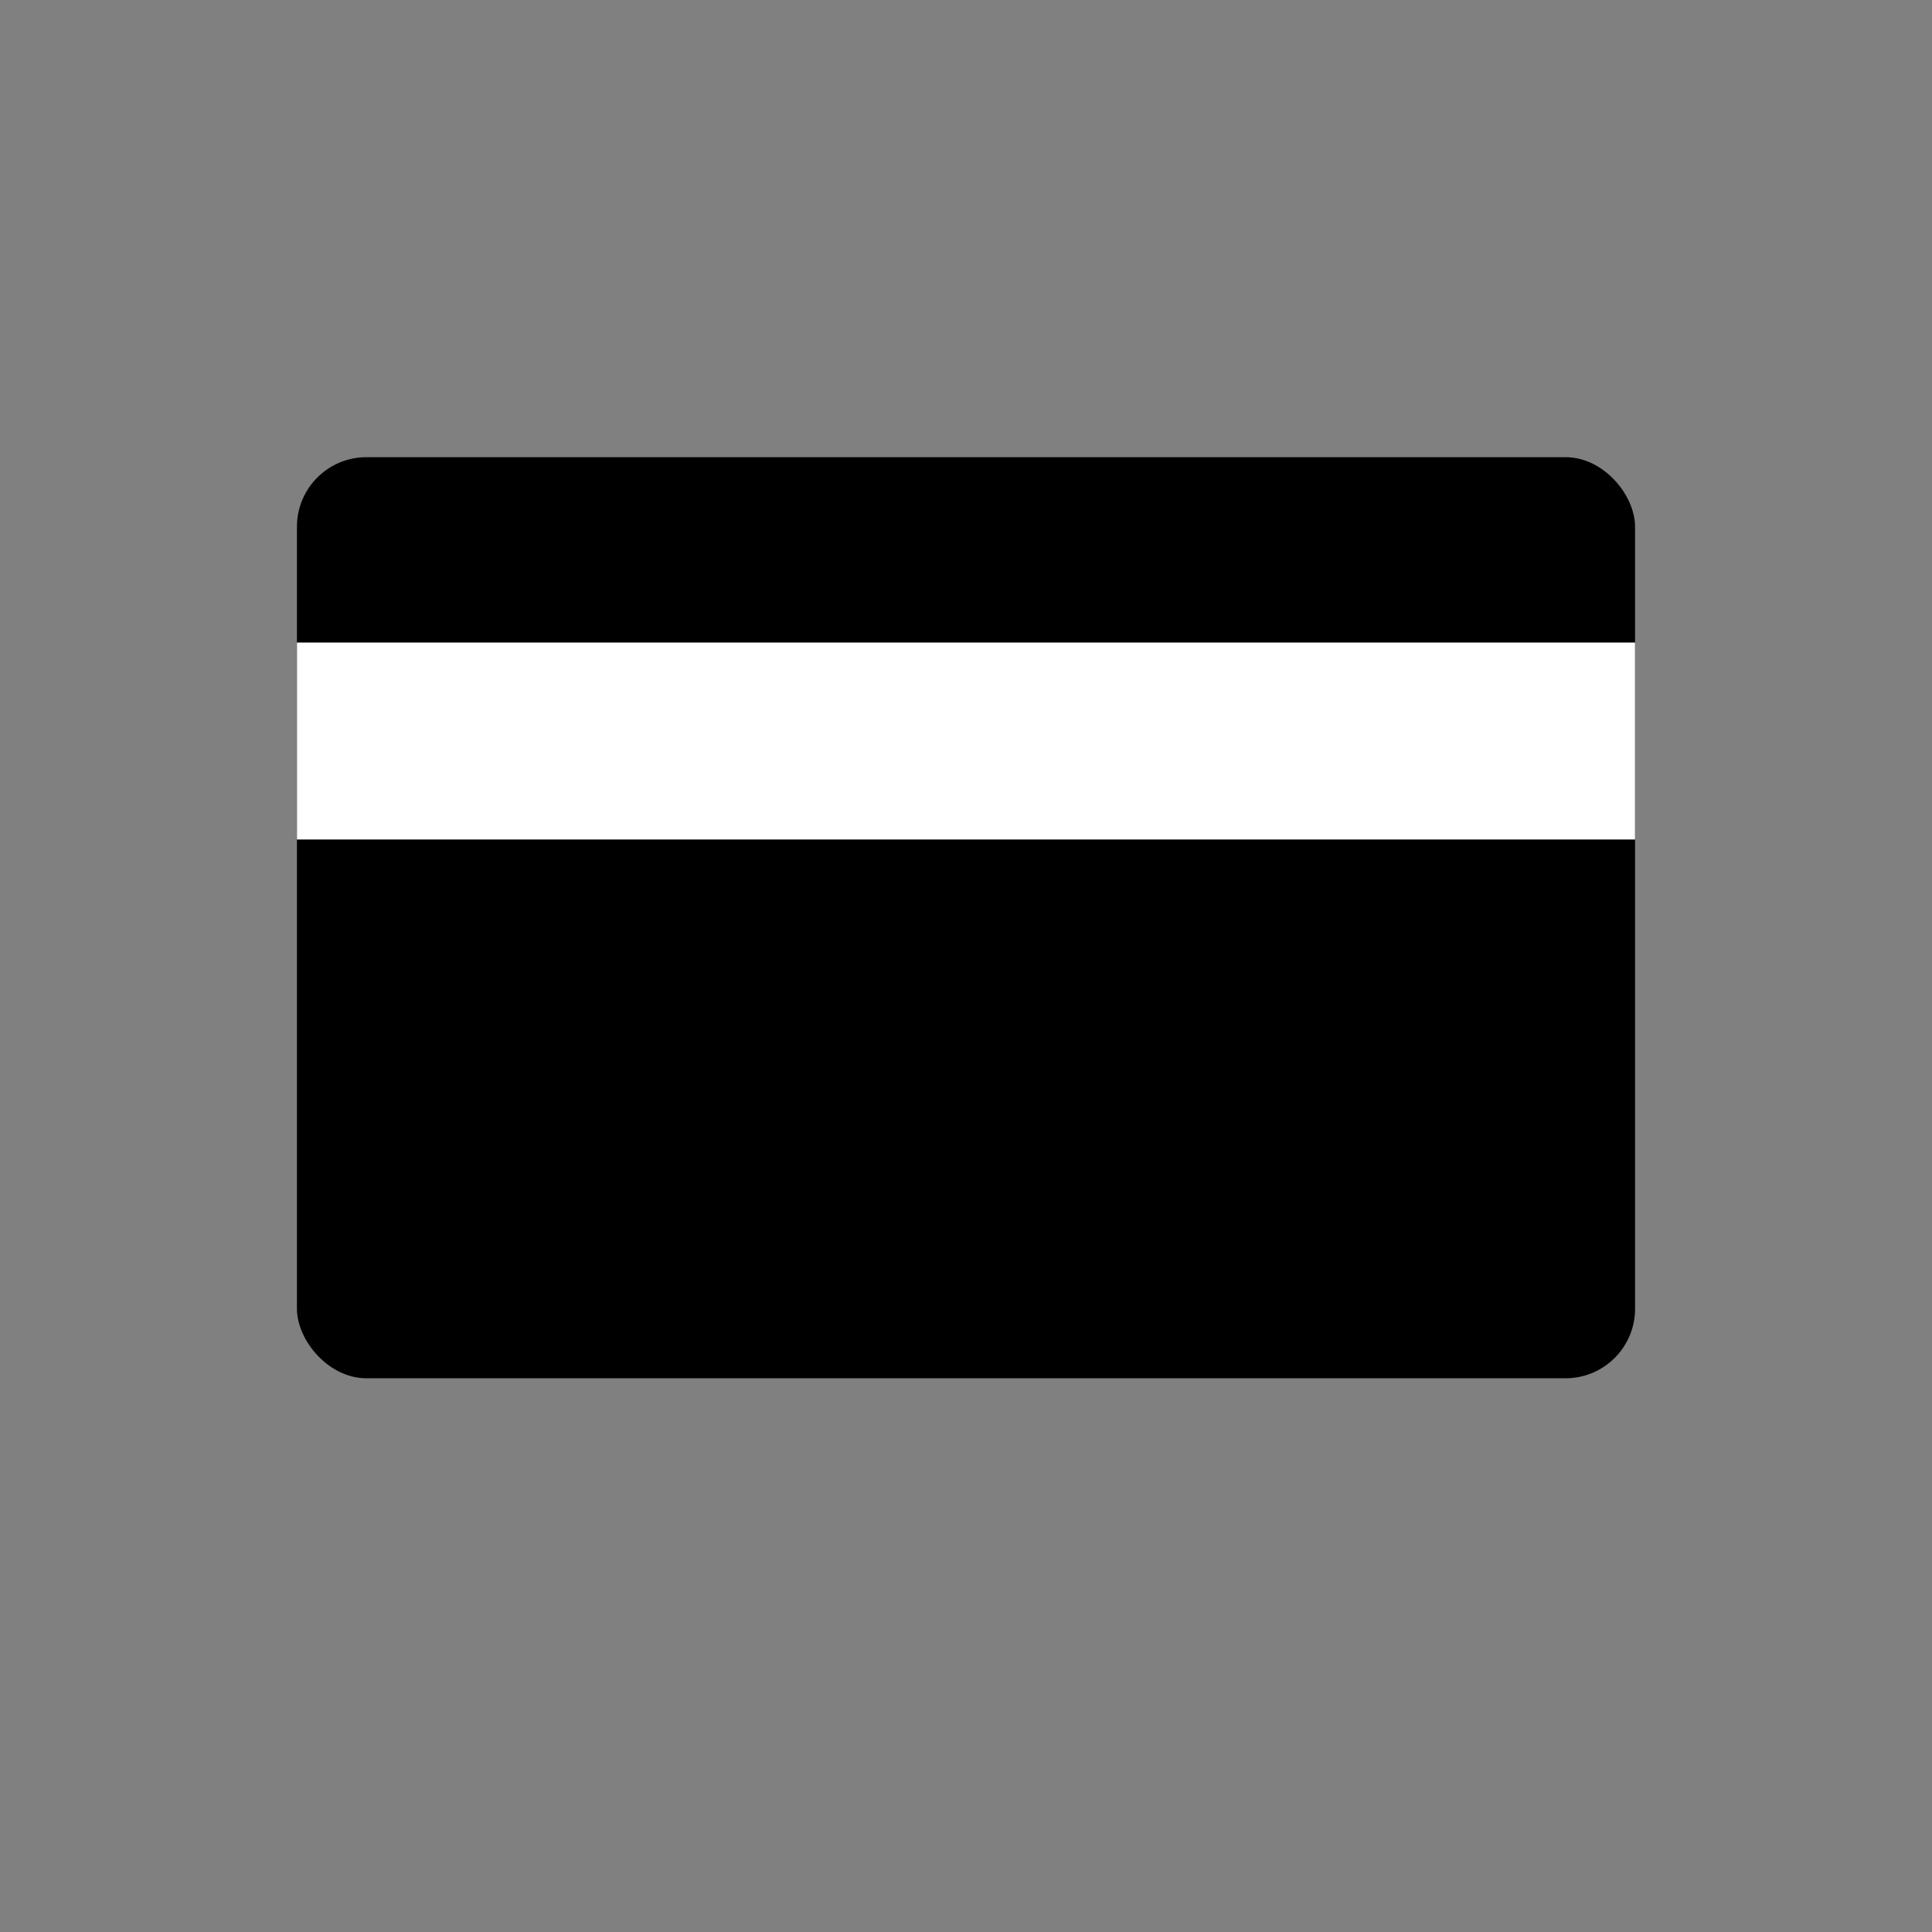
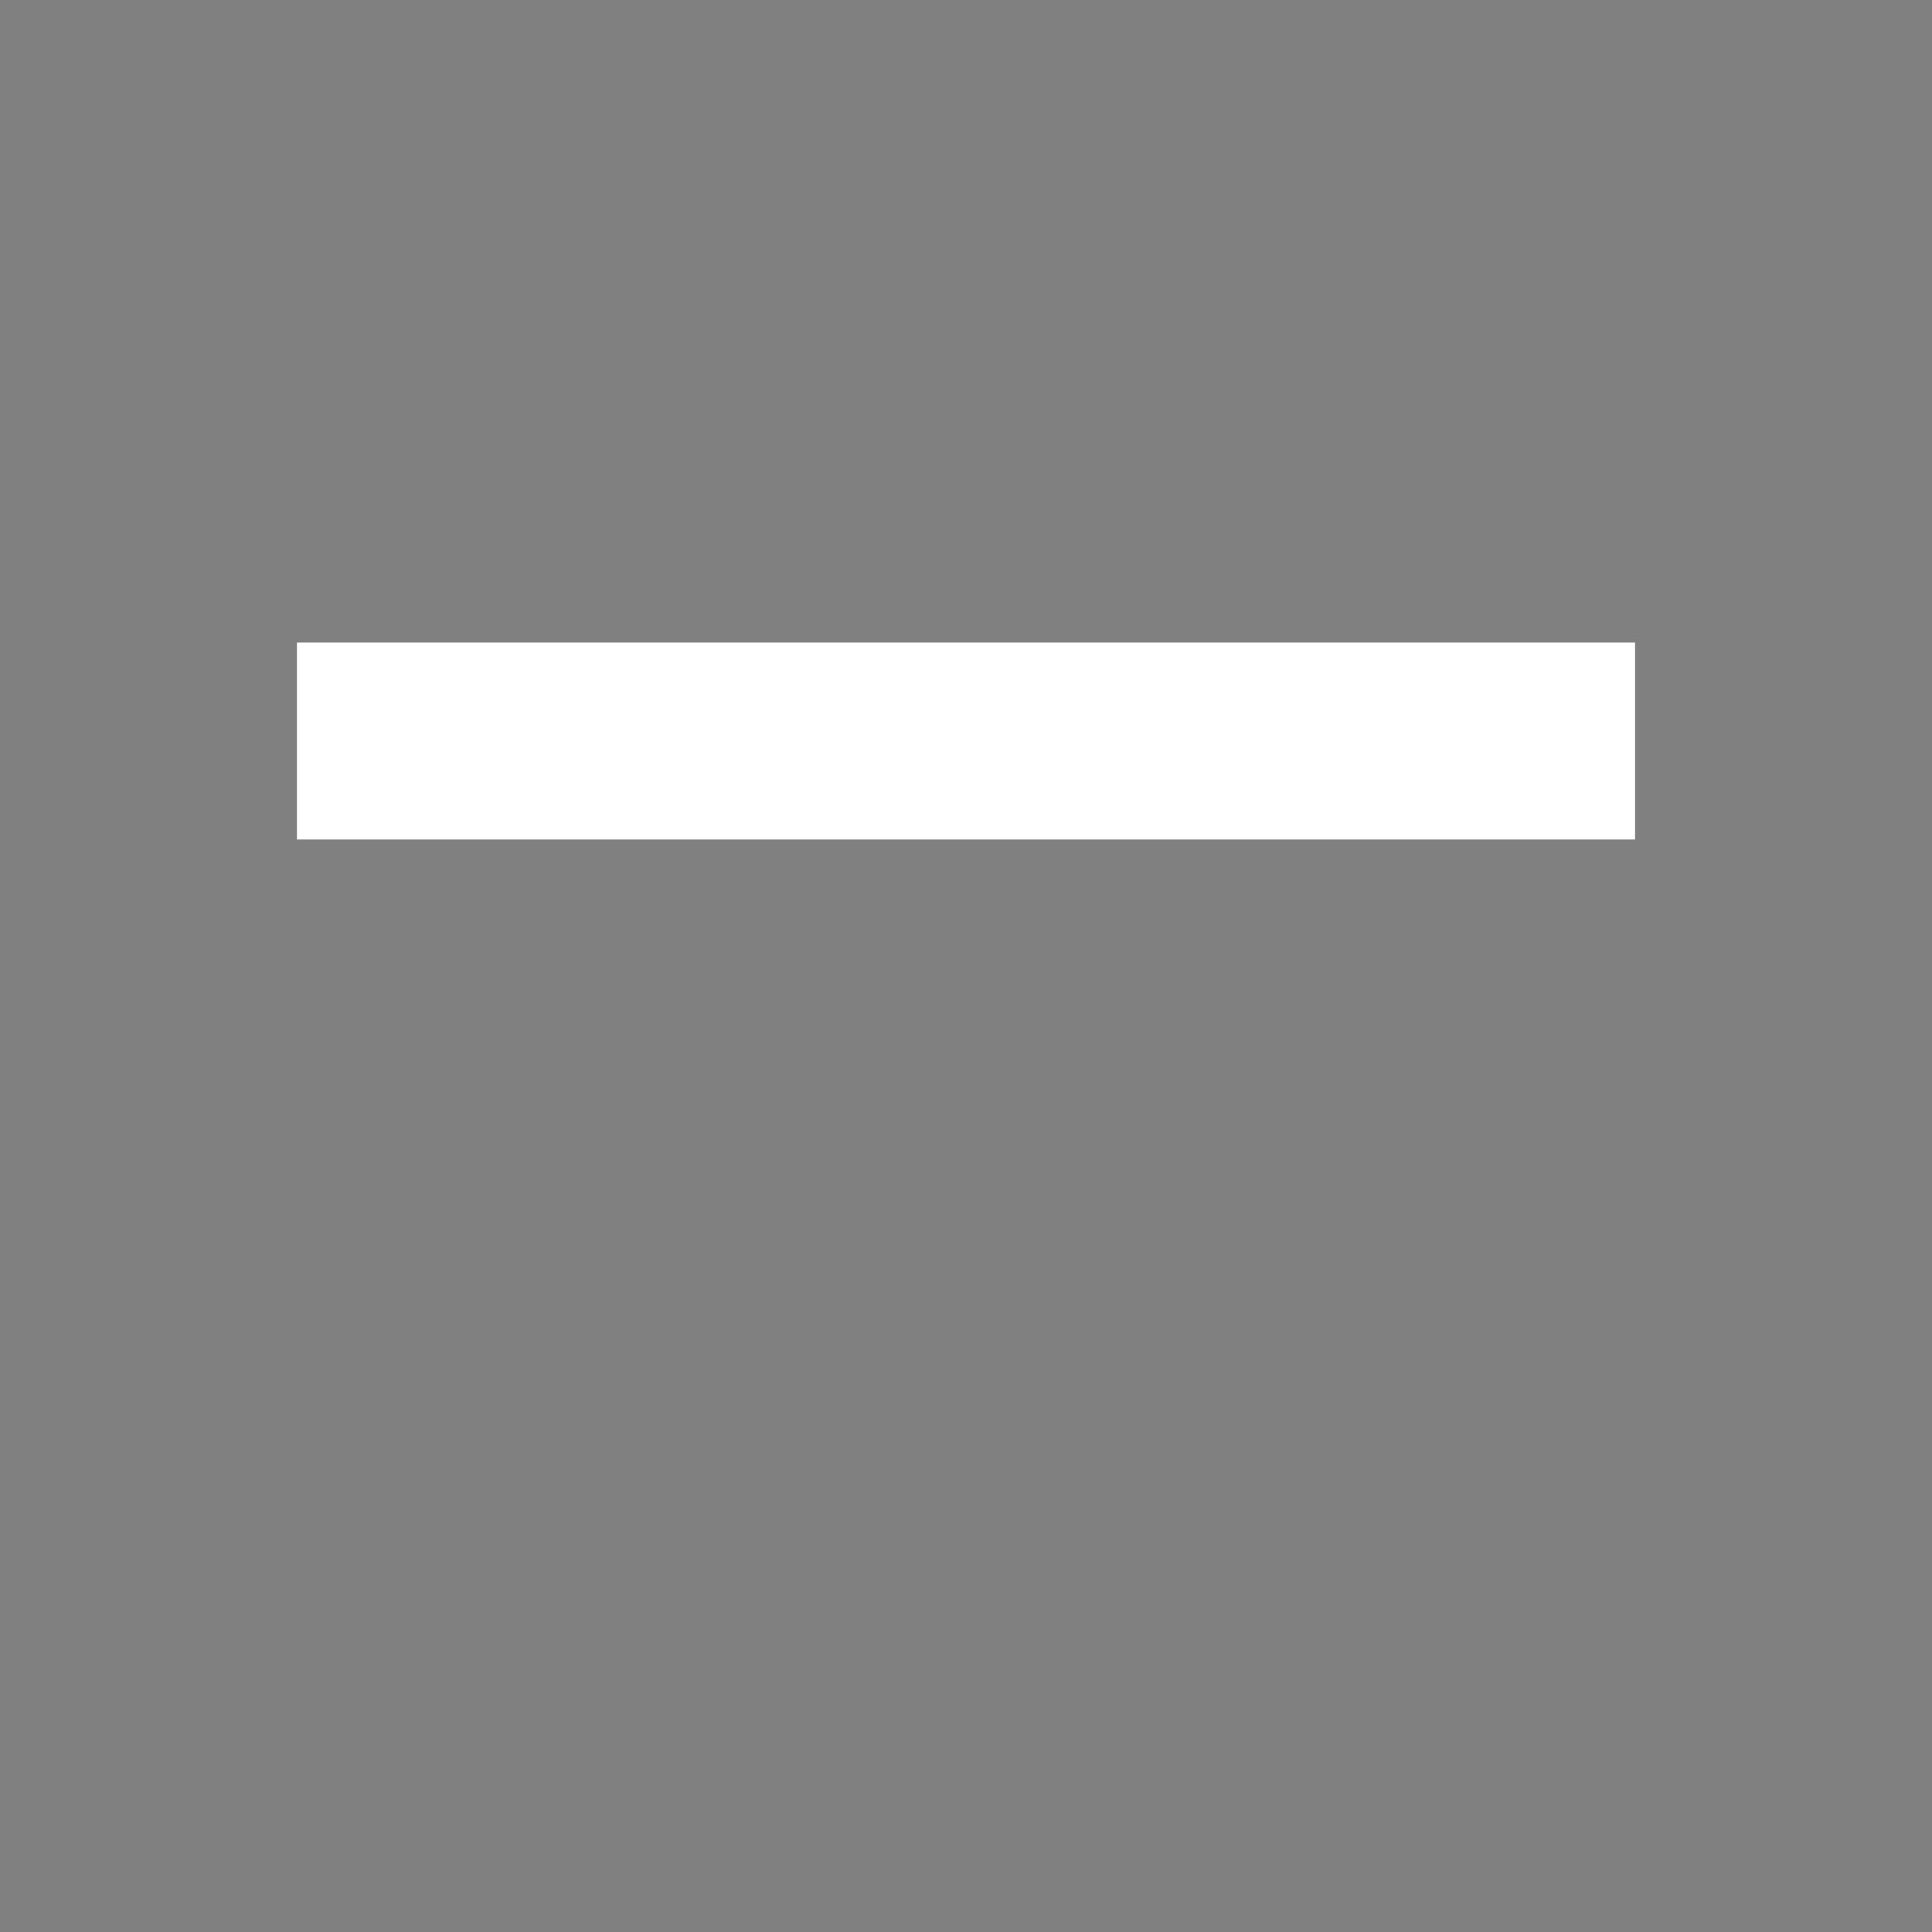
<svg xmlns="http://www.w3.org/2000/svg" id="Layer_1" data-name="Layer 1" viewBox="0 0 360 360">
  <rect x="0" y="0" width="360" height="360" fill="#808080" stroke="none" />
  <defs>
    <style>.cls-1{fill:#fff;}</style>
  </defs>
-   <rect x="55.33" y="85.19" width="249.34" height="171.63" rx="12.95" />
  <rect class="cls-1" x="55.33" y="119.73" width="249.34" height="36.7" />
</svg>